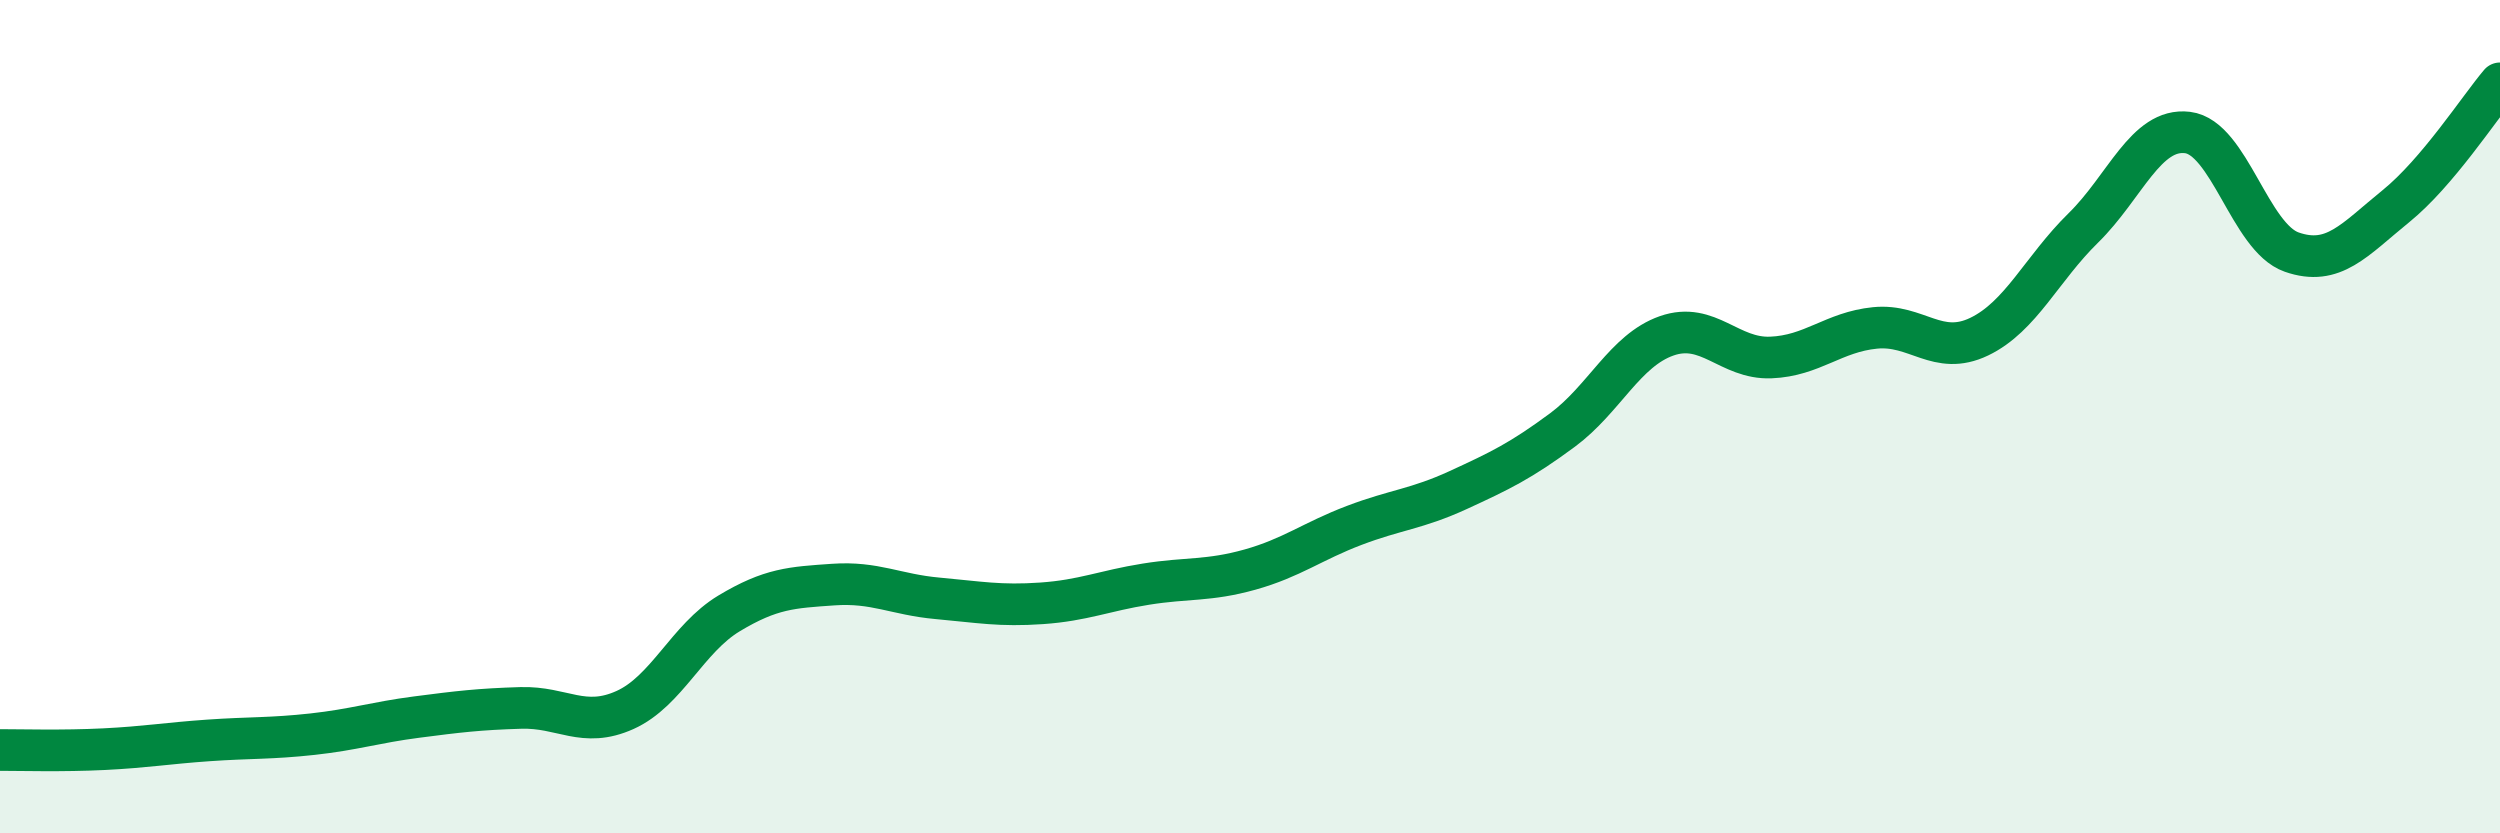
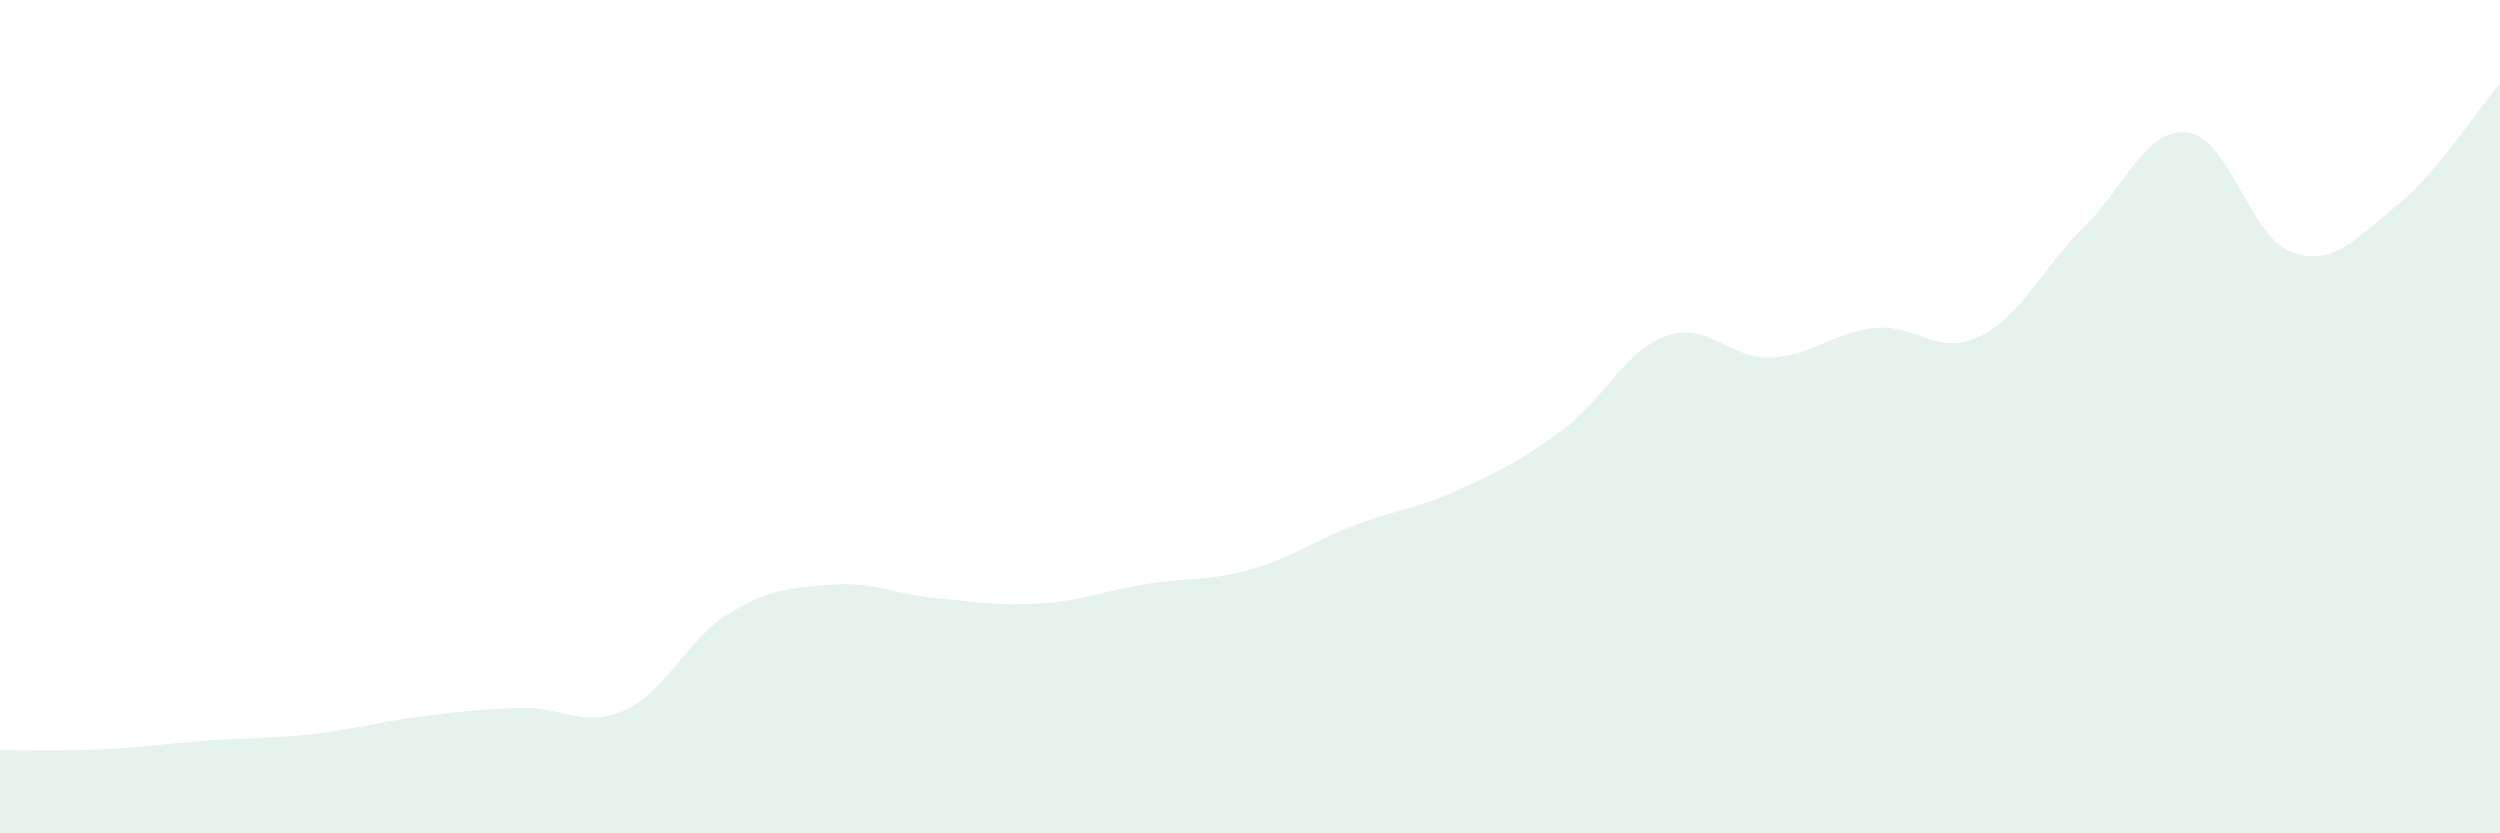
<svg xmlns="http://www.w3.org/2000/svg" width="60" height="20" viewBox="0 0 60 20">
  <path d="M 0,18 C 0.5,18 1.5,18.03 2.5,17.98 C 3.5,17.93 4,17.84 5,17.77 C 6,17.7 6.5,17.73 7.5,17.62 C 8.5,17.51 9,17.34 10,17.21 C 11,17.08 11.5,17.02 12.5,16.99 C 13.5,16.96 14,17.49 15,17.04 C 16,16.59 16.5,15.32 17.5,14.72 C 18.5,14.12 19,14.1 20,14.03 C 21,13.96 21.5,14.27 22.5,14.36 C 23.5,14.45 24,14.55 25,14.48 C 26,14.41 26.5,14.18 27.5,14.02 C 28.5,13.86 29,13.95 30,13.67 C 31,13.39 31.5,12.99 32.5,12.61 C 33.5,12.23 34,12.22 35,11.76 C 36,11.3 36.5,11.06 37.5,10.32 C 38.5,9.58 39,8.41 40,8.06 C 41,7.71 41.5,8.62 42.5,8.58 C 43.5,8.54 44,7.97 45,7.87 C 46,7.77 46.5,8.56 47.5,8.08 C 48.5,7.6 49,6.45 50,5.47 C 51,4.49 51.5,3.06 52.5,3.18 C 53.5,3.3 54,5.7 55,6.05 C 56,6.4 56.5,5.76 57.5,4.95 C 58.5,4.14 59.5,2.59 60,2L60 20L0 20Z" fill="#008740" opacity="0.1" stroke-linecap="round" stroke-linejoin="round" />
-   <path d="M 0,18 C 0.5,18 1.5,18.03 2.5,17.98 C 3.5,17.93 4,17.84 5,17.77 C 6,17.7 6.5,17.73 7.5,17.62 C 8.5,17.51 9,17.34 10,17.21 C 11,17.08 11.5,17.02 12.5,16.99 C 13.5,16.96 14,17.49 15,17.04 C 16,16.59 16.5,15.32 17.5,14.72 C 18.5,14.12 19,14.1 20,14.03 C 21,13.96 21.5,14.27 22.5,14.36 C 23.5,14.45 24,14.55 25,14.48 C 26,14.41 26.5,14.18 27.5,14.02 C 28.5,13.86 29,13.95 30,13.67 C 31,13.39 31.5,12.99 32.5,12.61 C 33.5,12.23 34,12.22 35,11.76 C 36,11.3 36.5,11.06 37.5,10.32 C 38.5,9.58 39,8.41 40,8.06 C 41,7.71 41.5,8.62 42.5,8.58 C 43.5,8.54 44,7.97 45,7.87 C 46,7.77 46.5,8.56 47.5,8.08 C 48.5,7.6 49,6.45 50,5.47 C 51,4.49 51.5,3.06 52.5,3.18 C 53.5,3.3 54,5.7 55,6.05 C 56,6.4 56.5,5.76 57.5,4.95 C 58.5,4.14 59.5,2.59 60,2" stroke="#008740" stroke-width="1" fill="none" stroke-linecap="round" stroke-linejoin="round" />
</svg>